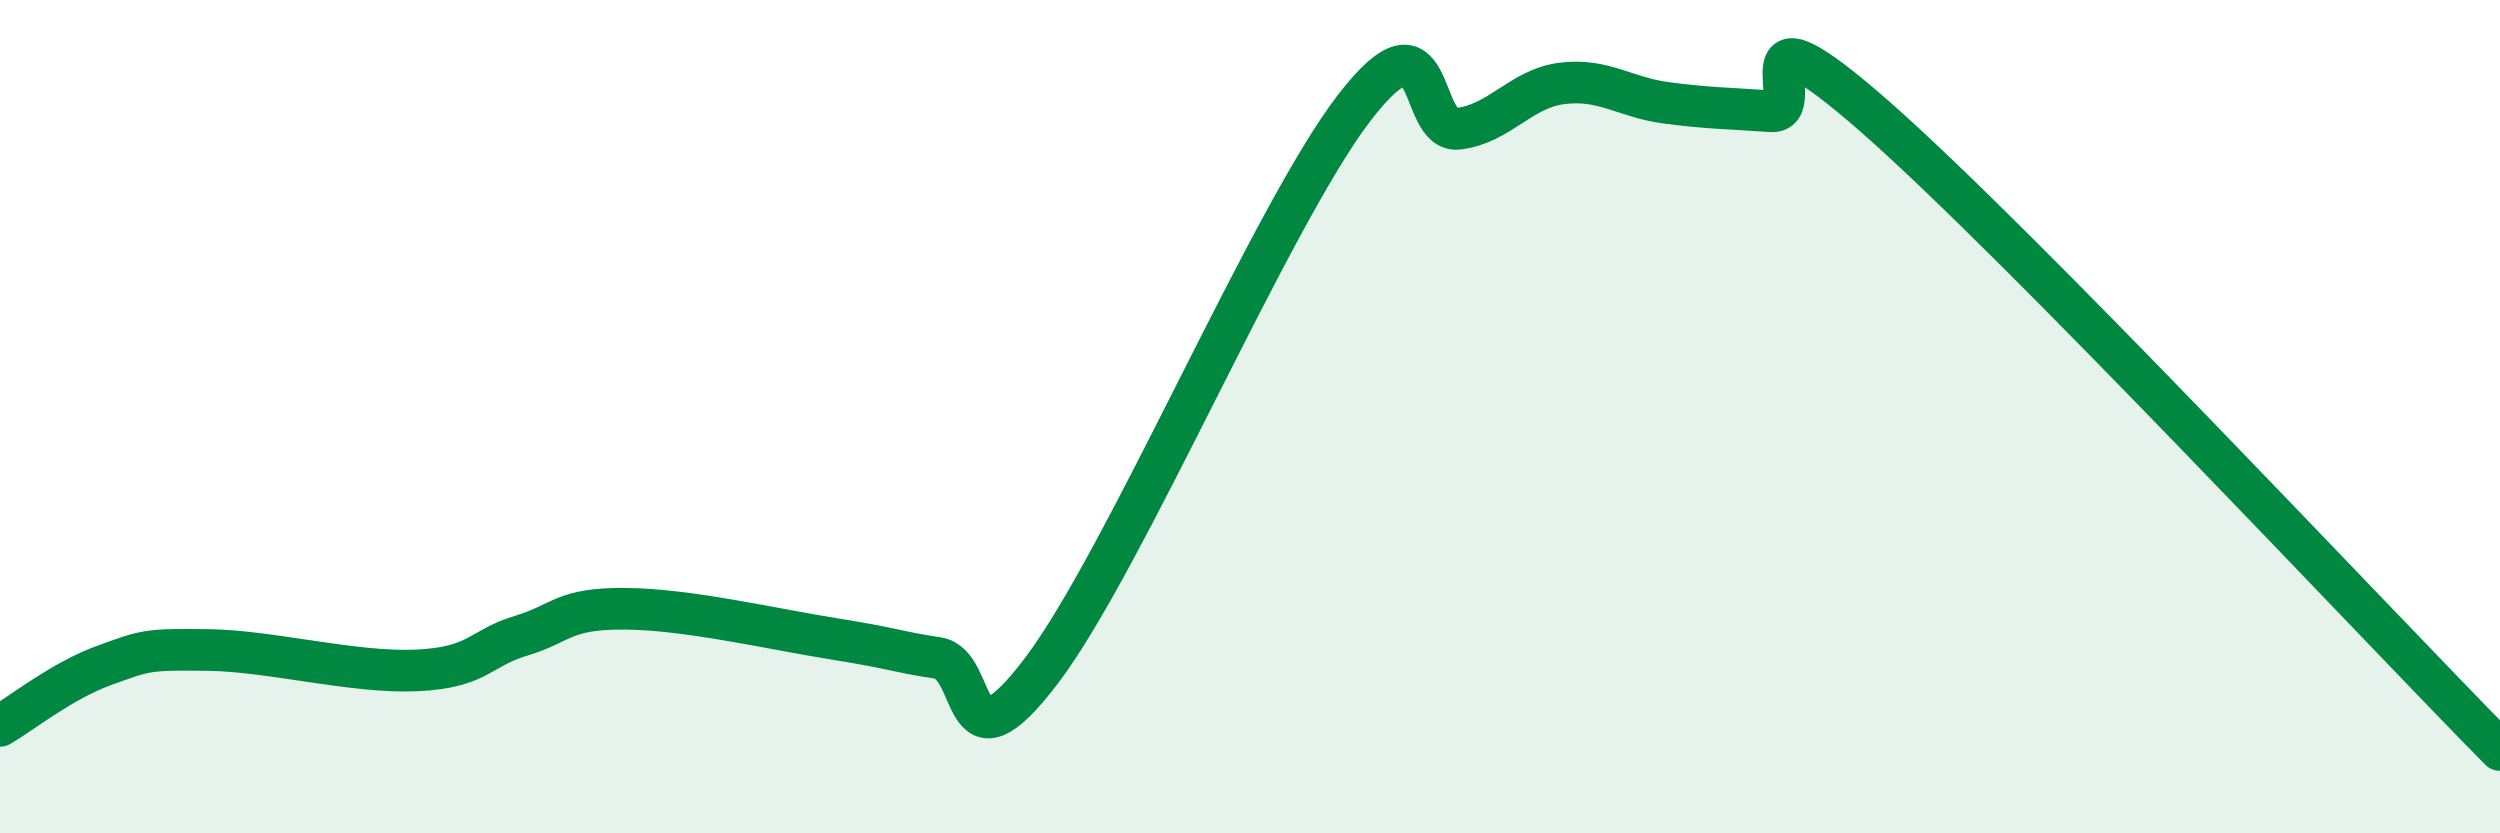
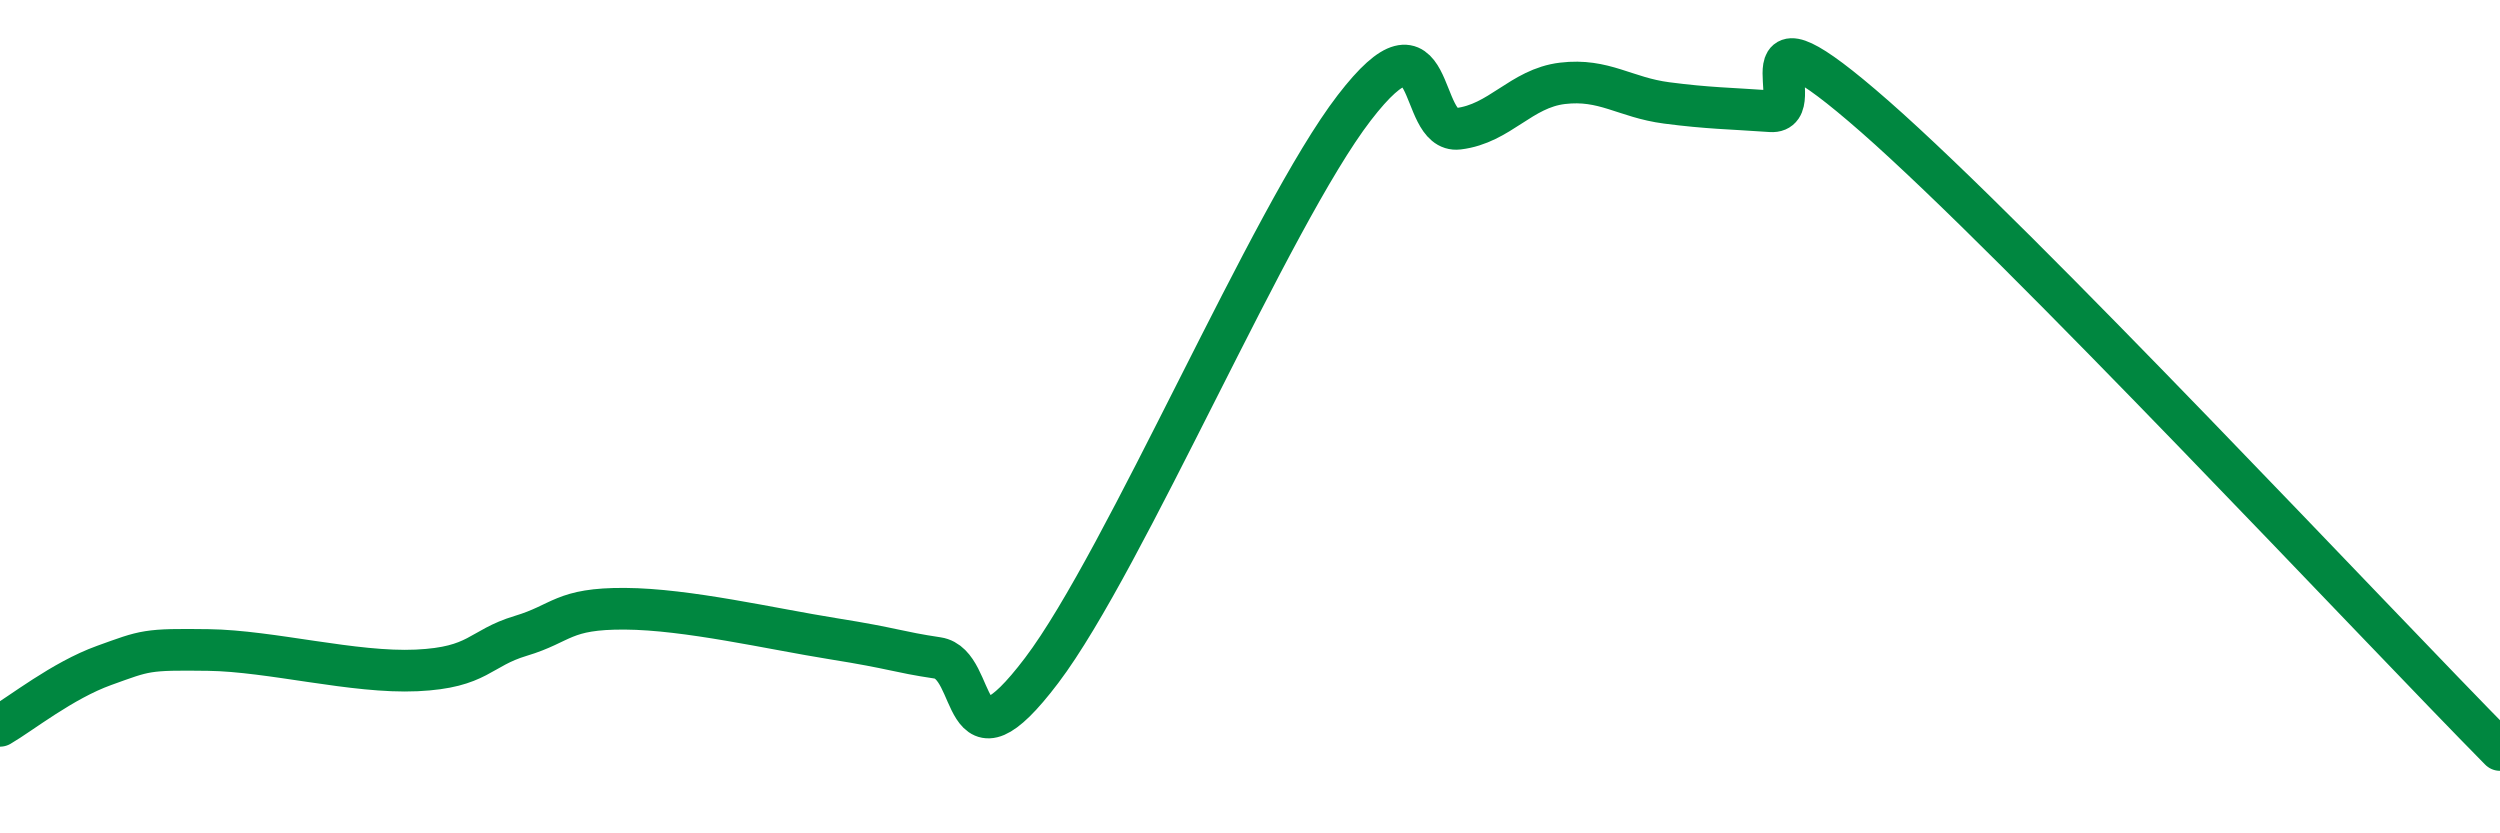
<svg xmlns="http://www.w3.org/2000/svg" width="60" height="20" viewBox="0 0 60 20">
-   <path d="M 0,17.42 C 0.5,17.13 1.5,16.33 2.5,15.97 C 3.5,15.61 3.5,15.58 5,15.6 C 6.5,15.62 8.5,16.16 10,16.09 C 11.5,16.02 11.5,15.56 12.5,15.26 C 13.5,14.96 13.5,14.6 15,14.61 C 16.5,14.62 18.5,15.09 20,15.33 C 21.5,15.57 21.5,15.64 22.5,15.79 C 23.5,15.94 23,18.73 25,16.09 C 27,13.45 30.5,5.19 32.5,2.59 C 34.5,-0.01 34,3.21 35,3.09 C 36,2.97 36.5,2.12 37.5,2 C 38.5,1.88 39,2.34 40,2.47 C 41,2.6 41.5,2.6 42.5,2.67 C 43.5,2.74 41.5,-0.27 45,2.8 C 48.5,5.87 57,14.96 60,18L60 20L0 20Z" fill="#008740" opacity="0.1" stroke-linecap="round" stroke-linejoin="round" />
  <path d="M 0,17.42 C 0.5,17.13 1.5,16.33 2.5,15.97 C 3.5,15.61 3.5,15.58 5,15.6 C 6.5,15.62 8.5,16.16 10,16.09 C 11.5,16.02 11.5,15.56 12.5,15.26 C 13.5,14.96 13.5,14.6 15,14.61 C 16.5,14.62 18.5,15.09 20,15.33 C 21.5,15.57 21.5,15.64 22.5,15.79 C 23.5,15.94 23,18.73 25,16.09 C 27,13.45 30.5,5.19 32.5,2.59 C 34.5,-0.01 34,3.21 35,3.09 C 36,2.97 36.5,2.12 37.5,2 C 38.5,1.88 39,2.34 40,2.47 C 41,2.6 41.5,2.6 42.5,2.67 C 43.5,2.74 41.5,-0.27 45,2.8 C 48.5,5.87 57,14.96 60,18" stroke="#008740" stroke-width="1" fill="none" stroke-linecap="round" stroke-linejoin="round" />
</svg>